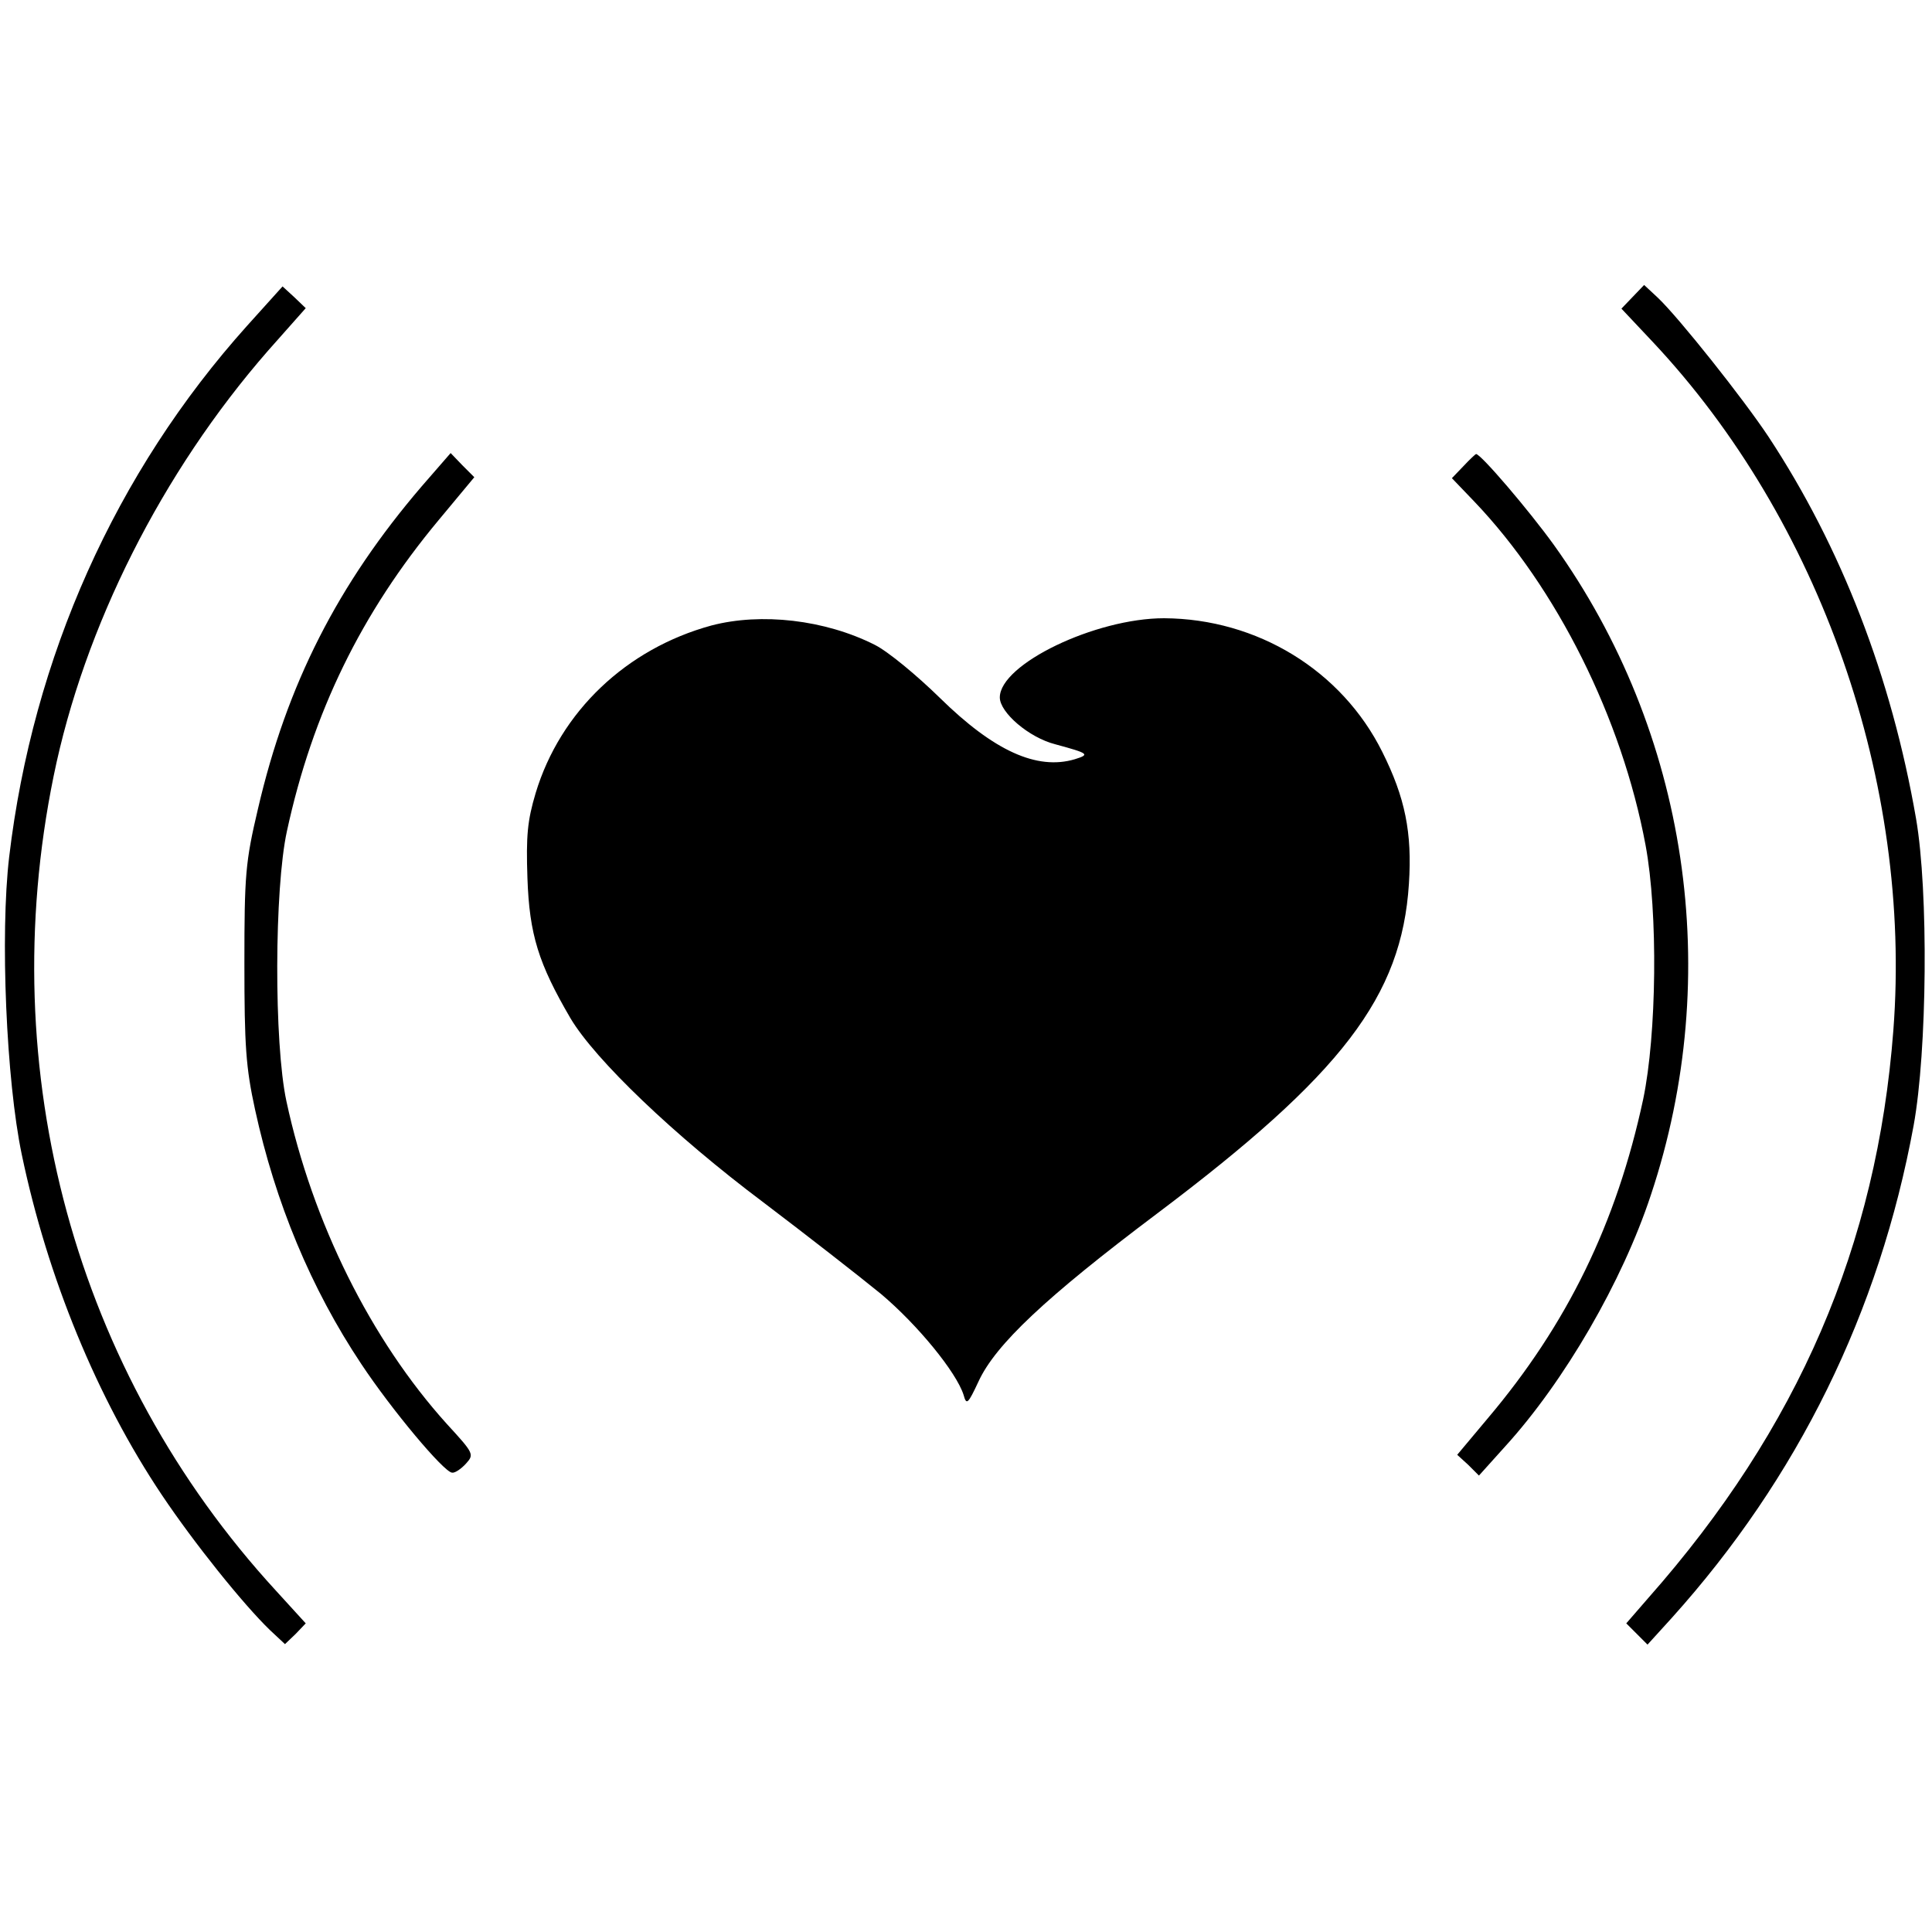
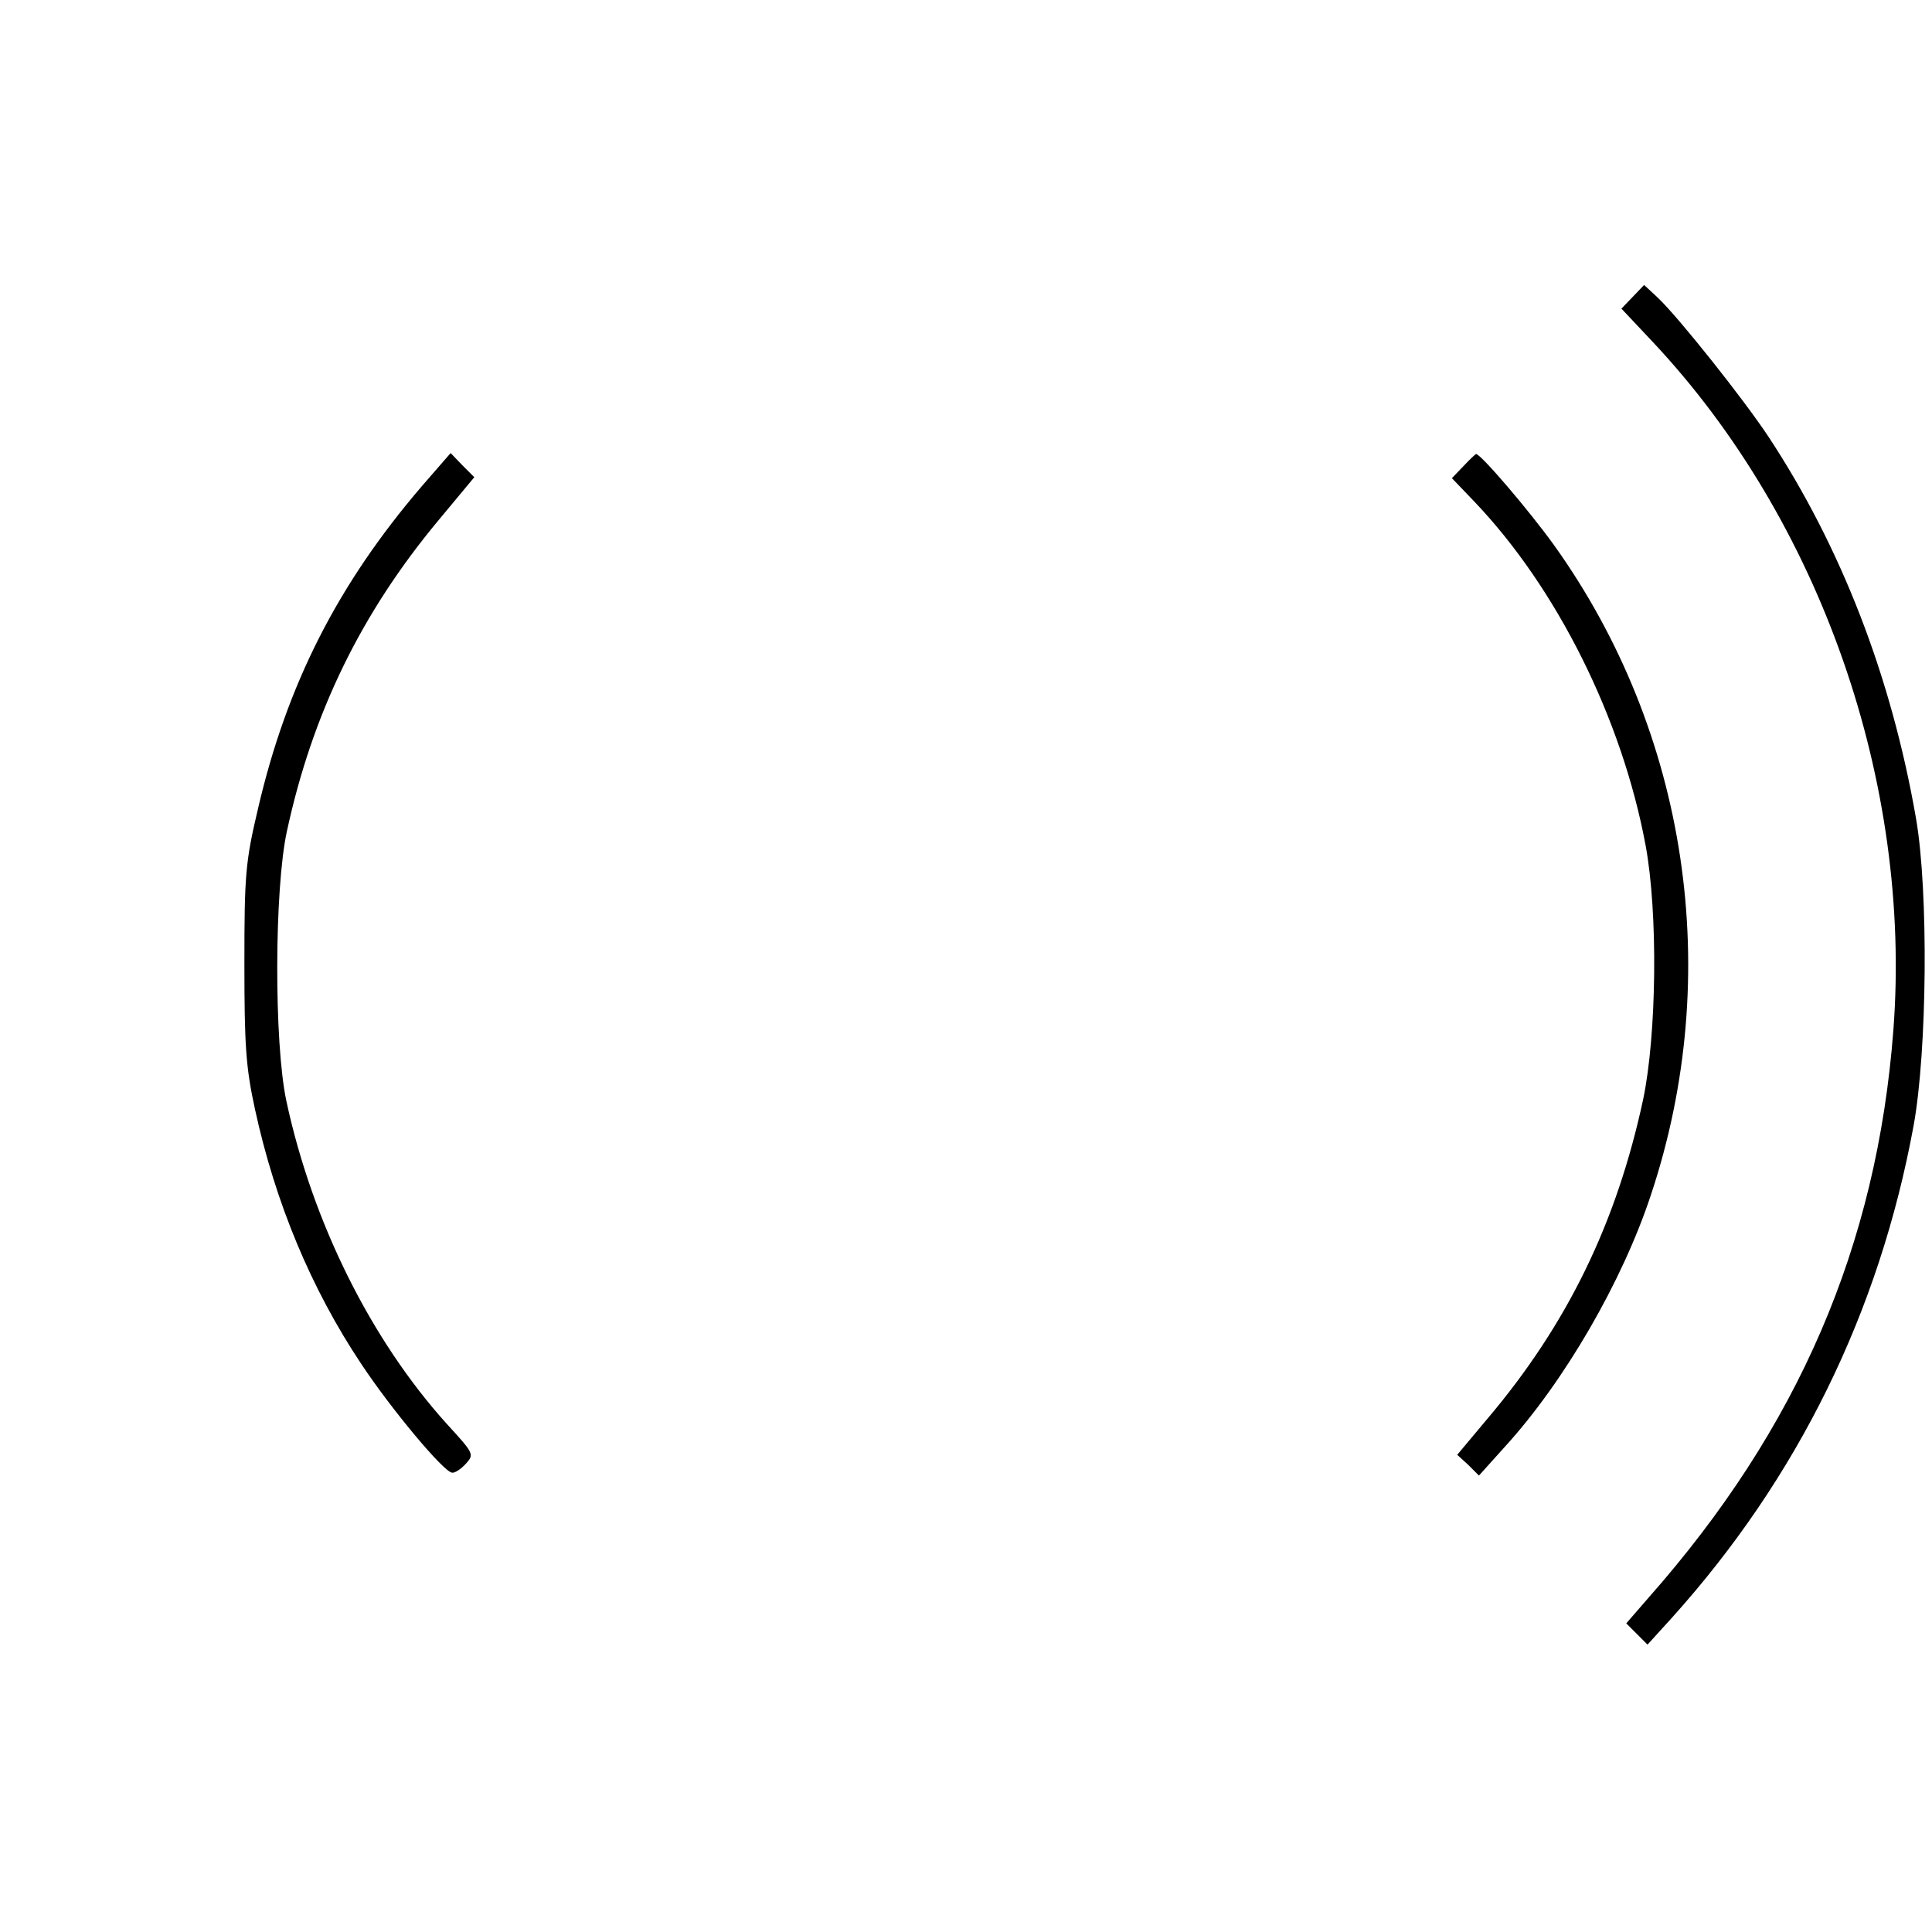
<svg xmlns="http://www.w3.org/2000/svg" version="1.0" width="400pt" height="400pt" viewBox="0 0 400 400" preserveAspectRatio="xMidYMid meet">
  <g transform="translate(0,400) scale(0.1,-0.1)" fill="#000000" stroke="none">
-     <path d="M512 3326 c-273 -304 -444 -687 -493 -1100 -19 -161 -6 -463 26 -616 53 -254 156 -505 290 -705 67 -100 169 -227 224 -280 l31 -29 22 21 21 22 -62 68 c-415 452 -585 1074 -460 1686 63 309 224 629 444 881 l78 88 -24 23 -24 22 -73 -81z" />
    <path d="M3380 3385 l-23 -24 64 -68 c348 -370 538 -914 499 -1426 -34 -446 -197 -824 -507 -1175 l-46 -53 22 -22 22 -22 50 55 c261 290 430 633 501 1020 28 154 31 484 5 635 -51 294 -155 562 -305 790 -53 80 -186 247 -229 288 l-29 27 -24 -25z" />
    <path d="M873 2993 c-173 -202 -279 -409 -339 -668 -26 -110 -28 -137 -28 -320 0 -170 3 -215 22 -302 42 -193 116 -371 220 -527 63 -95 171 -224 188 -225 6 -1 19 8 29 19 17 19 16 21 -40 82 -157 174 -278 417 -332 668 -26 121 -25 440 1 559 53 245 154 452 314 644 l74 89 -25 25 -24 25 -60 -69z" />
    <path d="M3030 3035 l-24 -25 46 -48 c171 -179 306 -449 355 -712 26 -140 23 -392 -5 -526 -55 -256 -157 -466 -323 -662 l-62 -74 23 -21 22 -22 54 60 c123 135 243 342 302 521 152 456 77 958 -201 1346 -52 72 -151 188 -161 188 -1 0 -13 -11 -26 -25z" />
-     <path d="M1473 2705 c-176 -48 -313 -178 -364 -347 -17 -57 -20 -88 -17 -176 4 -117 23 -177 89 -290 51 -86 215 -243 399 -381 91 -69 200 -154 244 -190 76 -64 156 -162 171 -209 6 -22 9 -19 31 28 35 76 139 174 369 347 384 289 507 450 522 683 7 106 -8 179 -55 273 -84 169 -259 276 -452 277 -142 0 -340 -95 -340 -164 0 -31 60 -83 115 -97 70 -19 72 -21 40 -31 -78 -23 -167 17 -279 127 -47 46 -107 96 -135 110 -103 52 -235 67 -338 40z" />
  </g>
</svg>